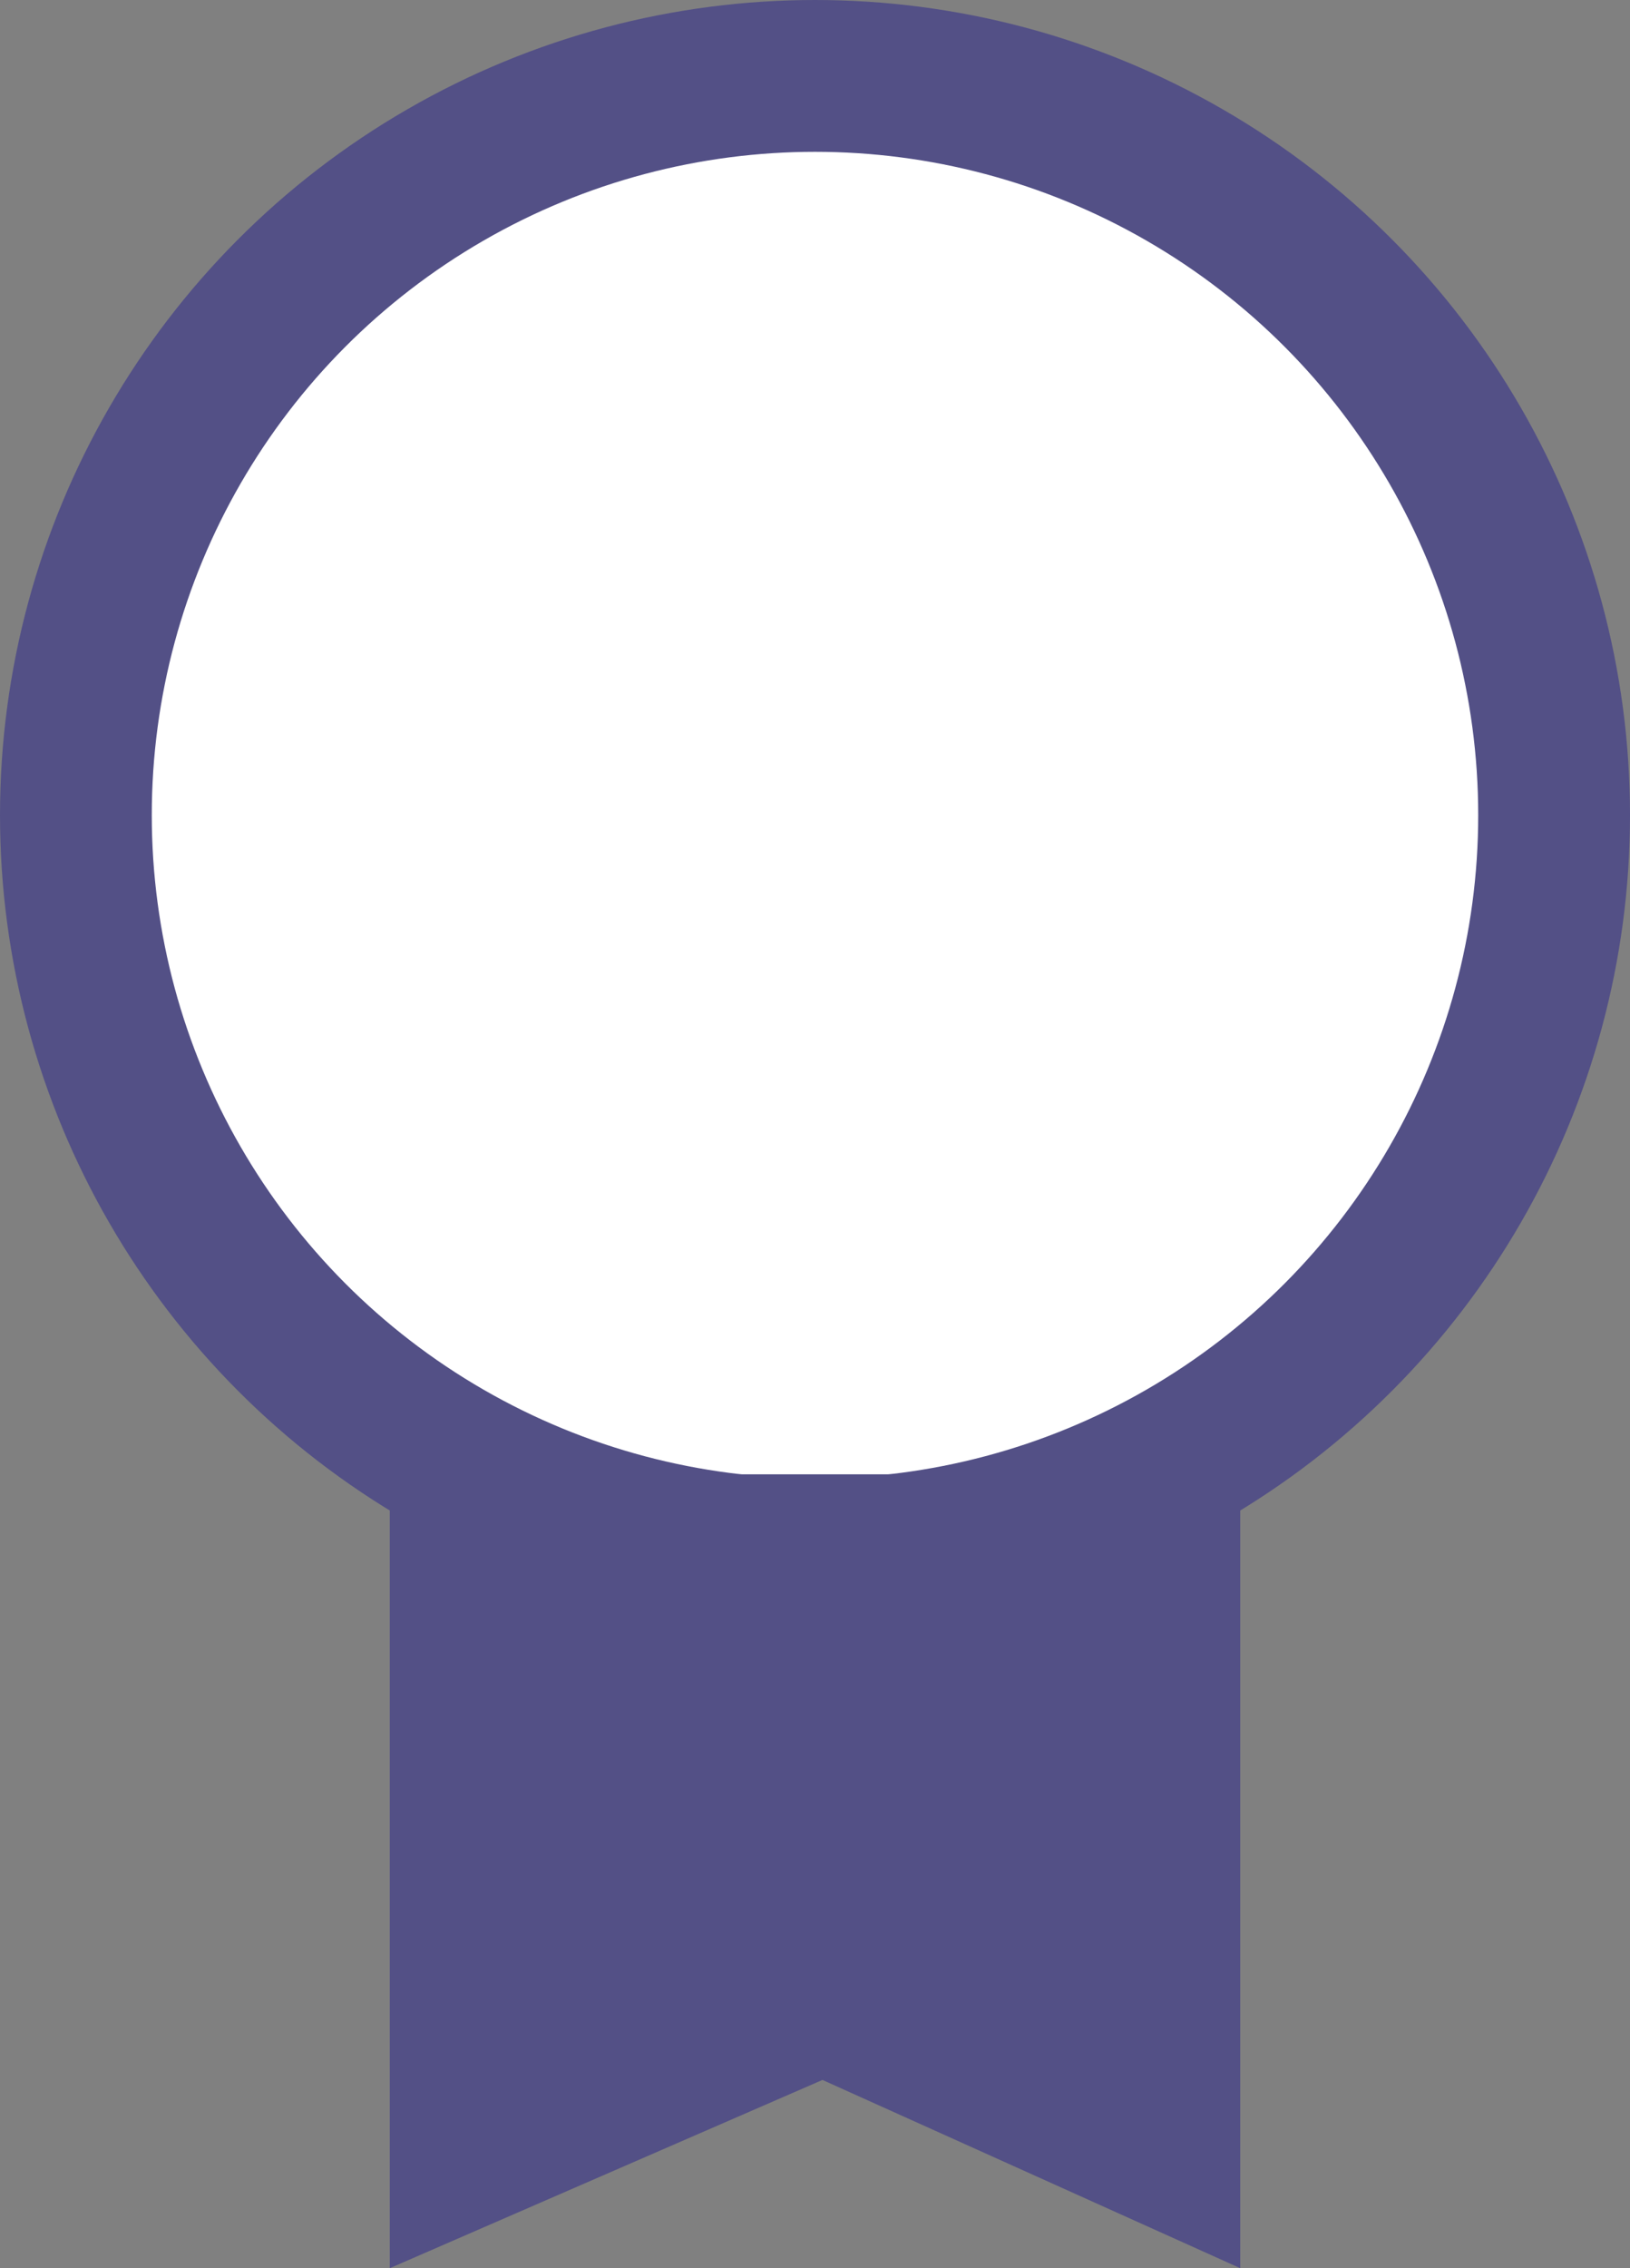
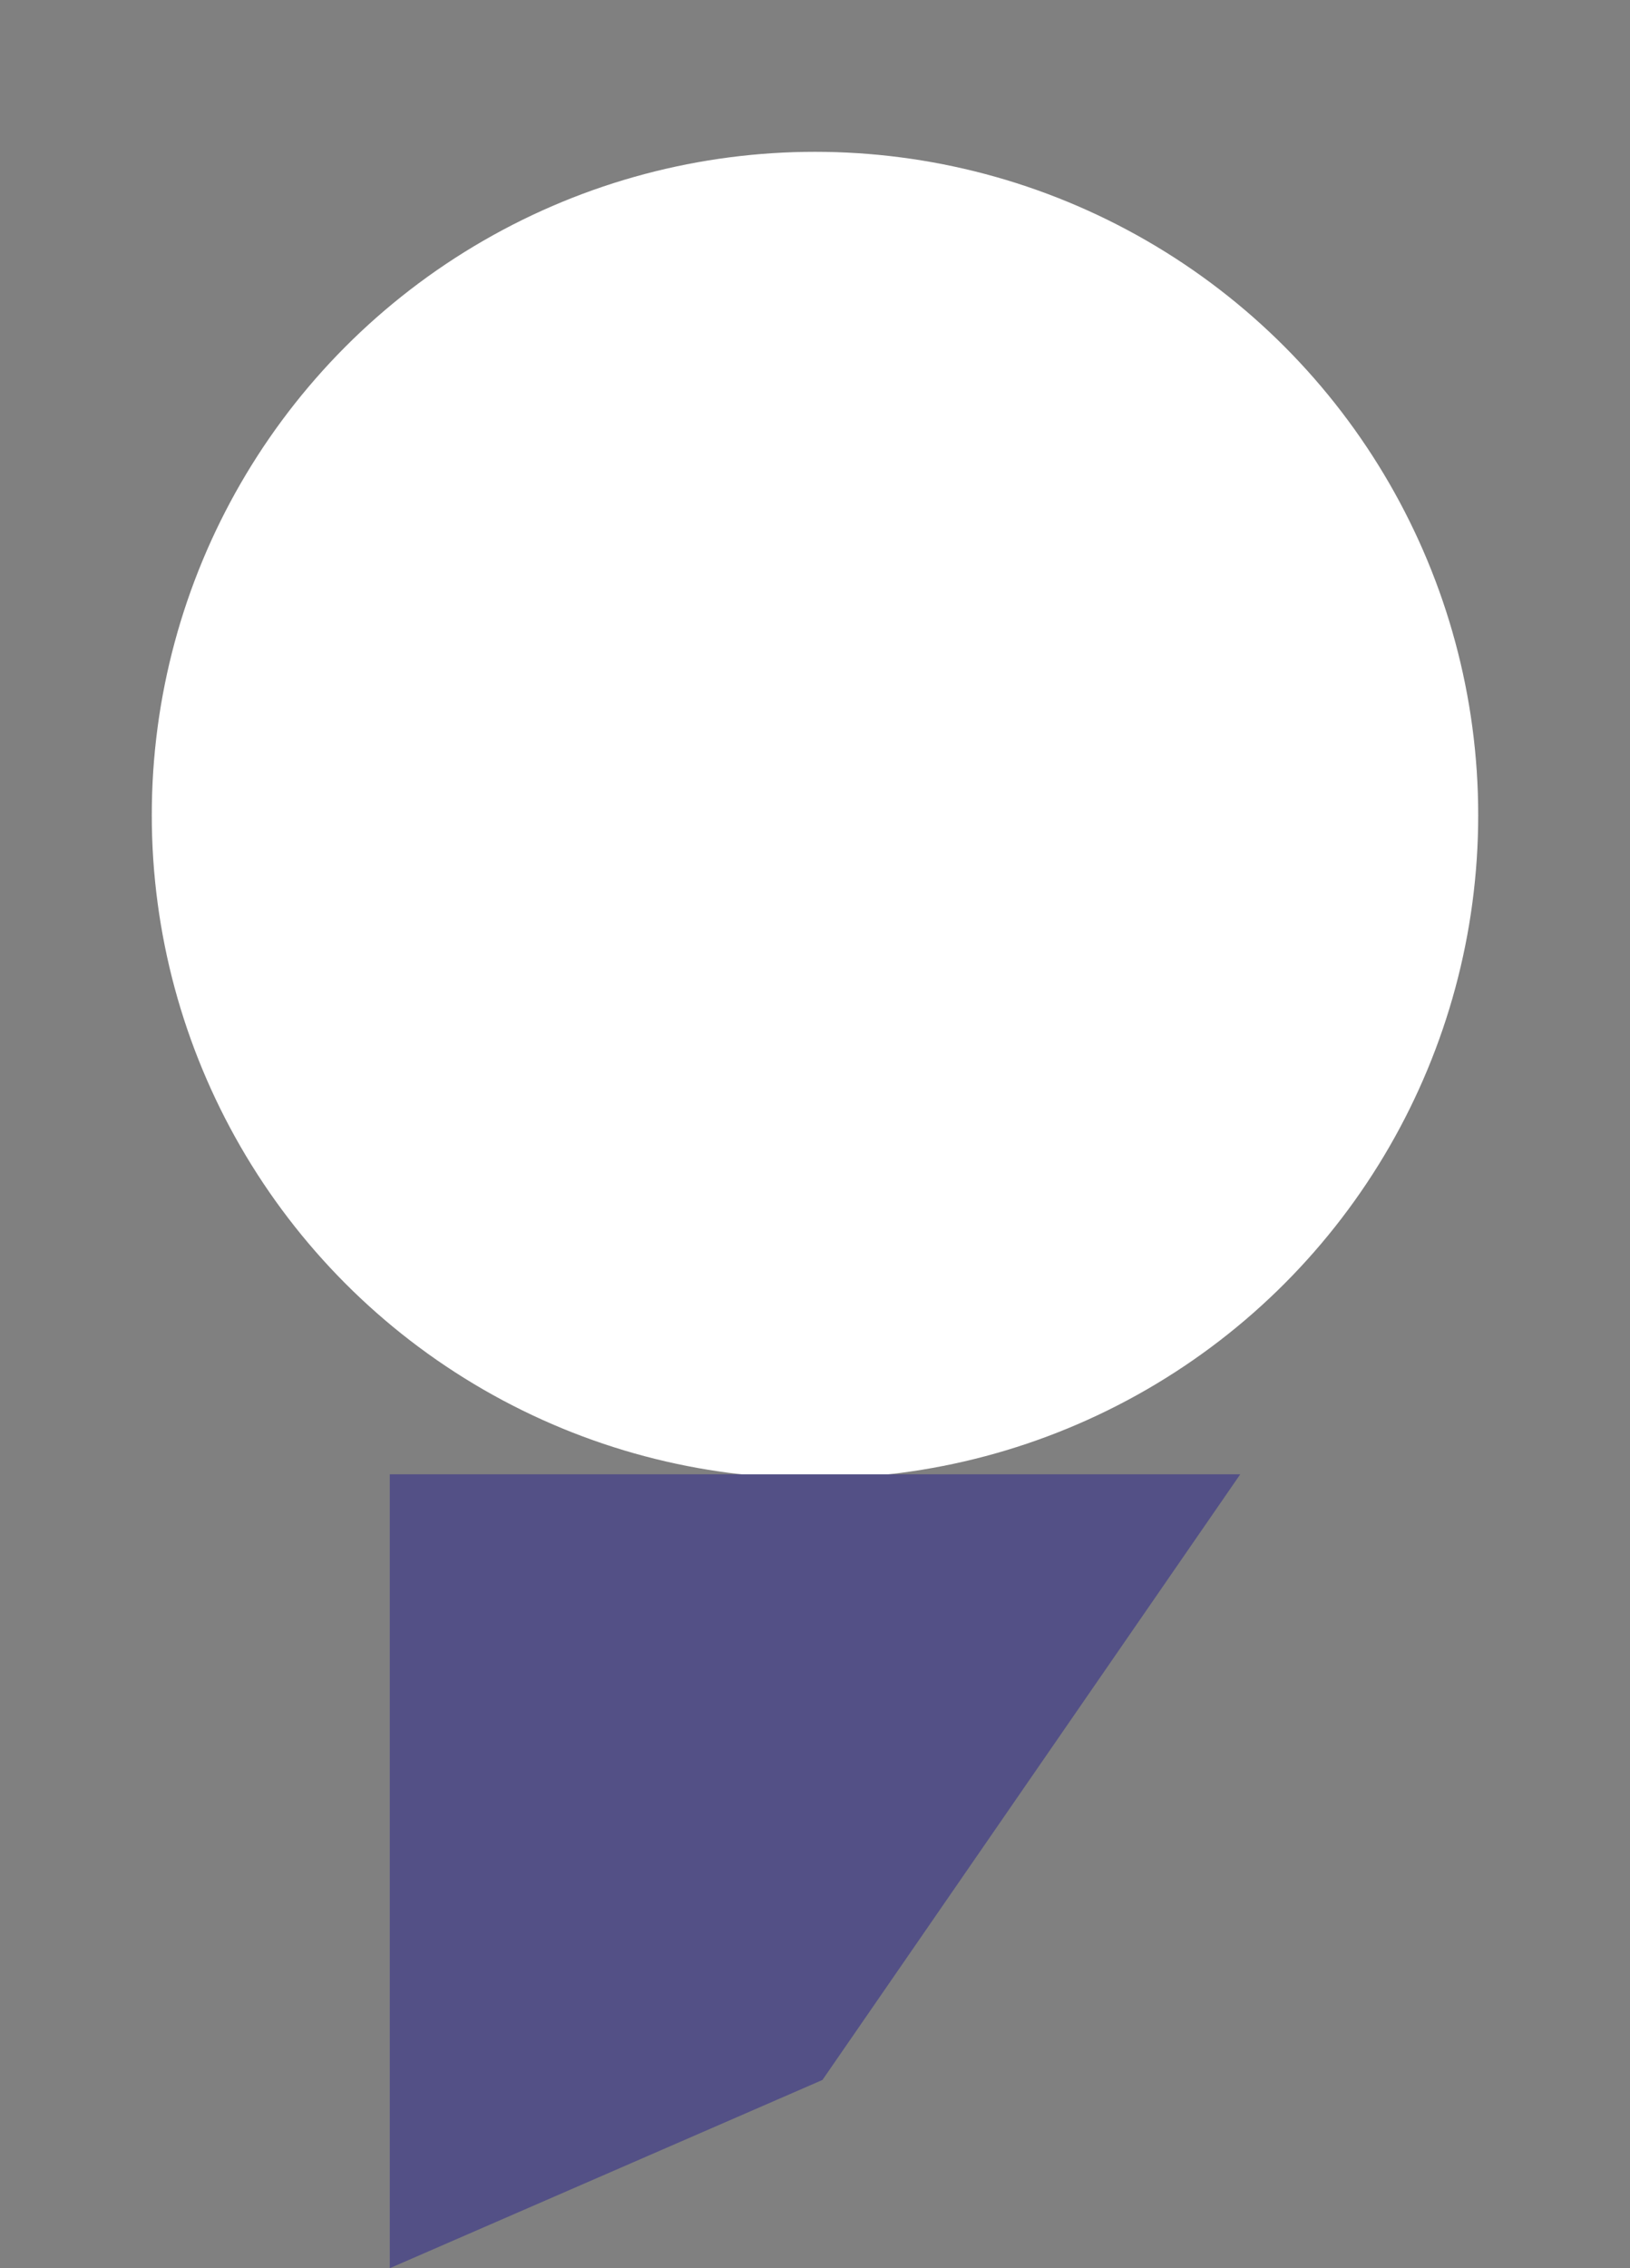
<svg xmlns="http://www.w3.org/2000/svg" viewBox="0 0 105.707 147.071">
  <rect x="0" y="0" width="105.707" height="147.071" fill="#808080" stroke="none" />
  <defs>
    <style>
      .cls-1 {
        fill: #535086;
      }

      .cls-2 {
        fill: #fff;
      }
    </style>
  </defs>
  <g id="Group_57" data-name="Group 57" transform="translate(-1111.119 -2696.774)">
-     <ellipse id="Ellipse_4" data-name="Ellipse 4" class="cls-1" cx="52.854" cy="52.854" rx="52.854" ry="52.854" transform="translate(1111.119 2696.774)" />
    <ellipse id="Ellipse_5" data-name="Ellipse 5" class="cls-2" cx="43.01" cy="43.01" rx="43.01" ry="43.01" transform="translate(1120.962 2706.618)" />
-     <path id="Path_4" data-name="Path 4" class="cls-1" d="M0,0H55.152V51.475L28.06,39.269,0,51.475Z" transform="translate(1136.397 2792.371)" />
+     <path id="Path_4" data-name="Path 4" class="cls-1" d="M0,0H55.152L28.06,39.269,0,51.475Z" transform="translate(1136.397 2792.371)" />
  </g>
</svg>